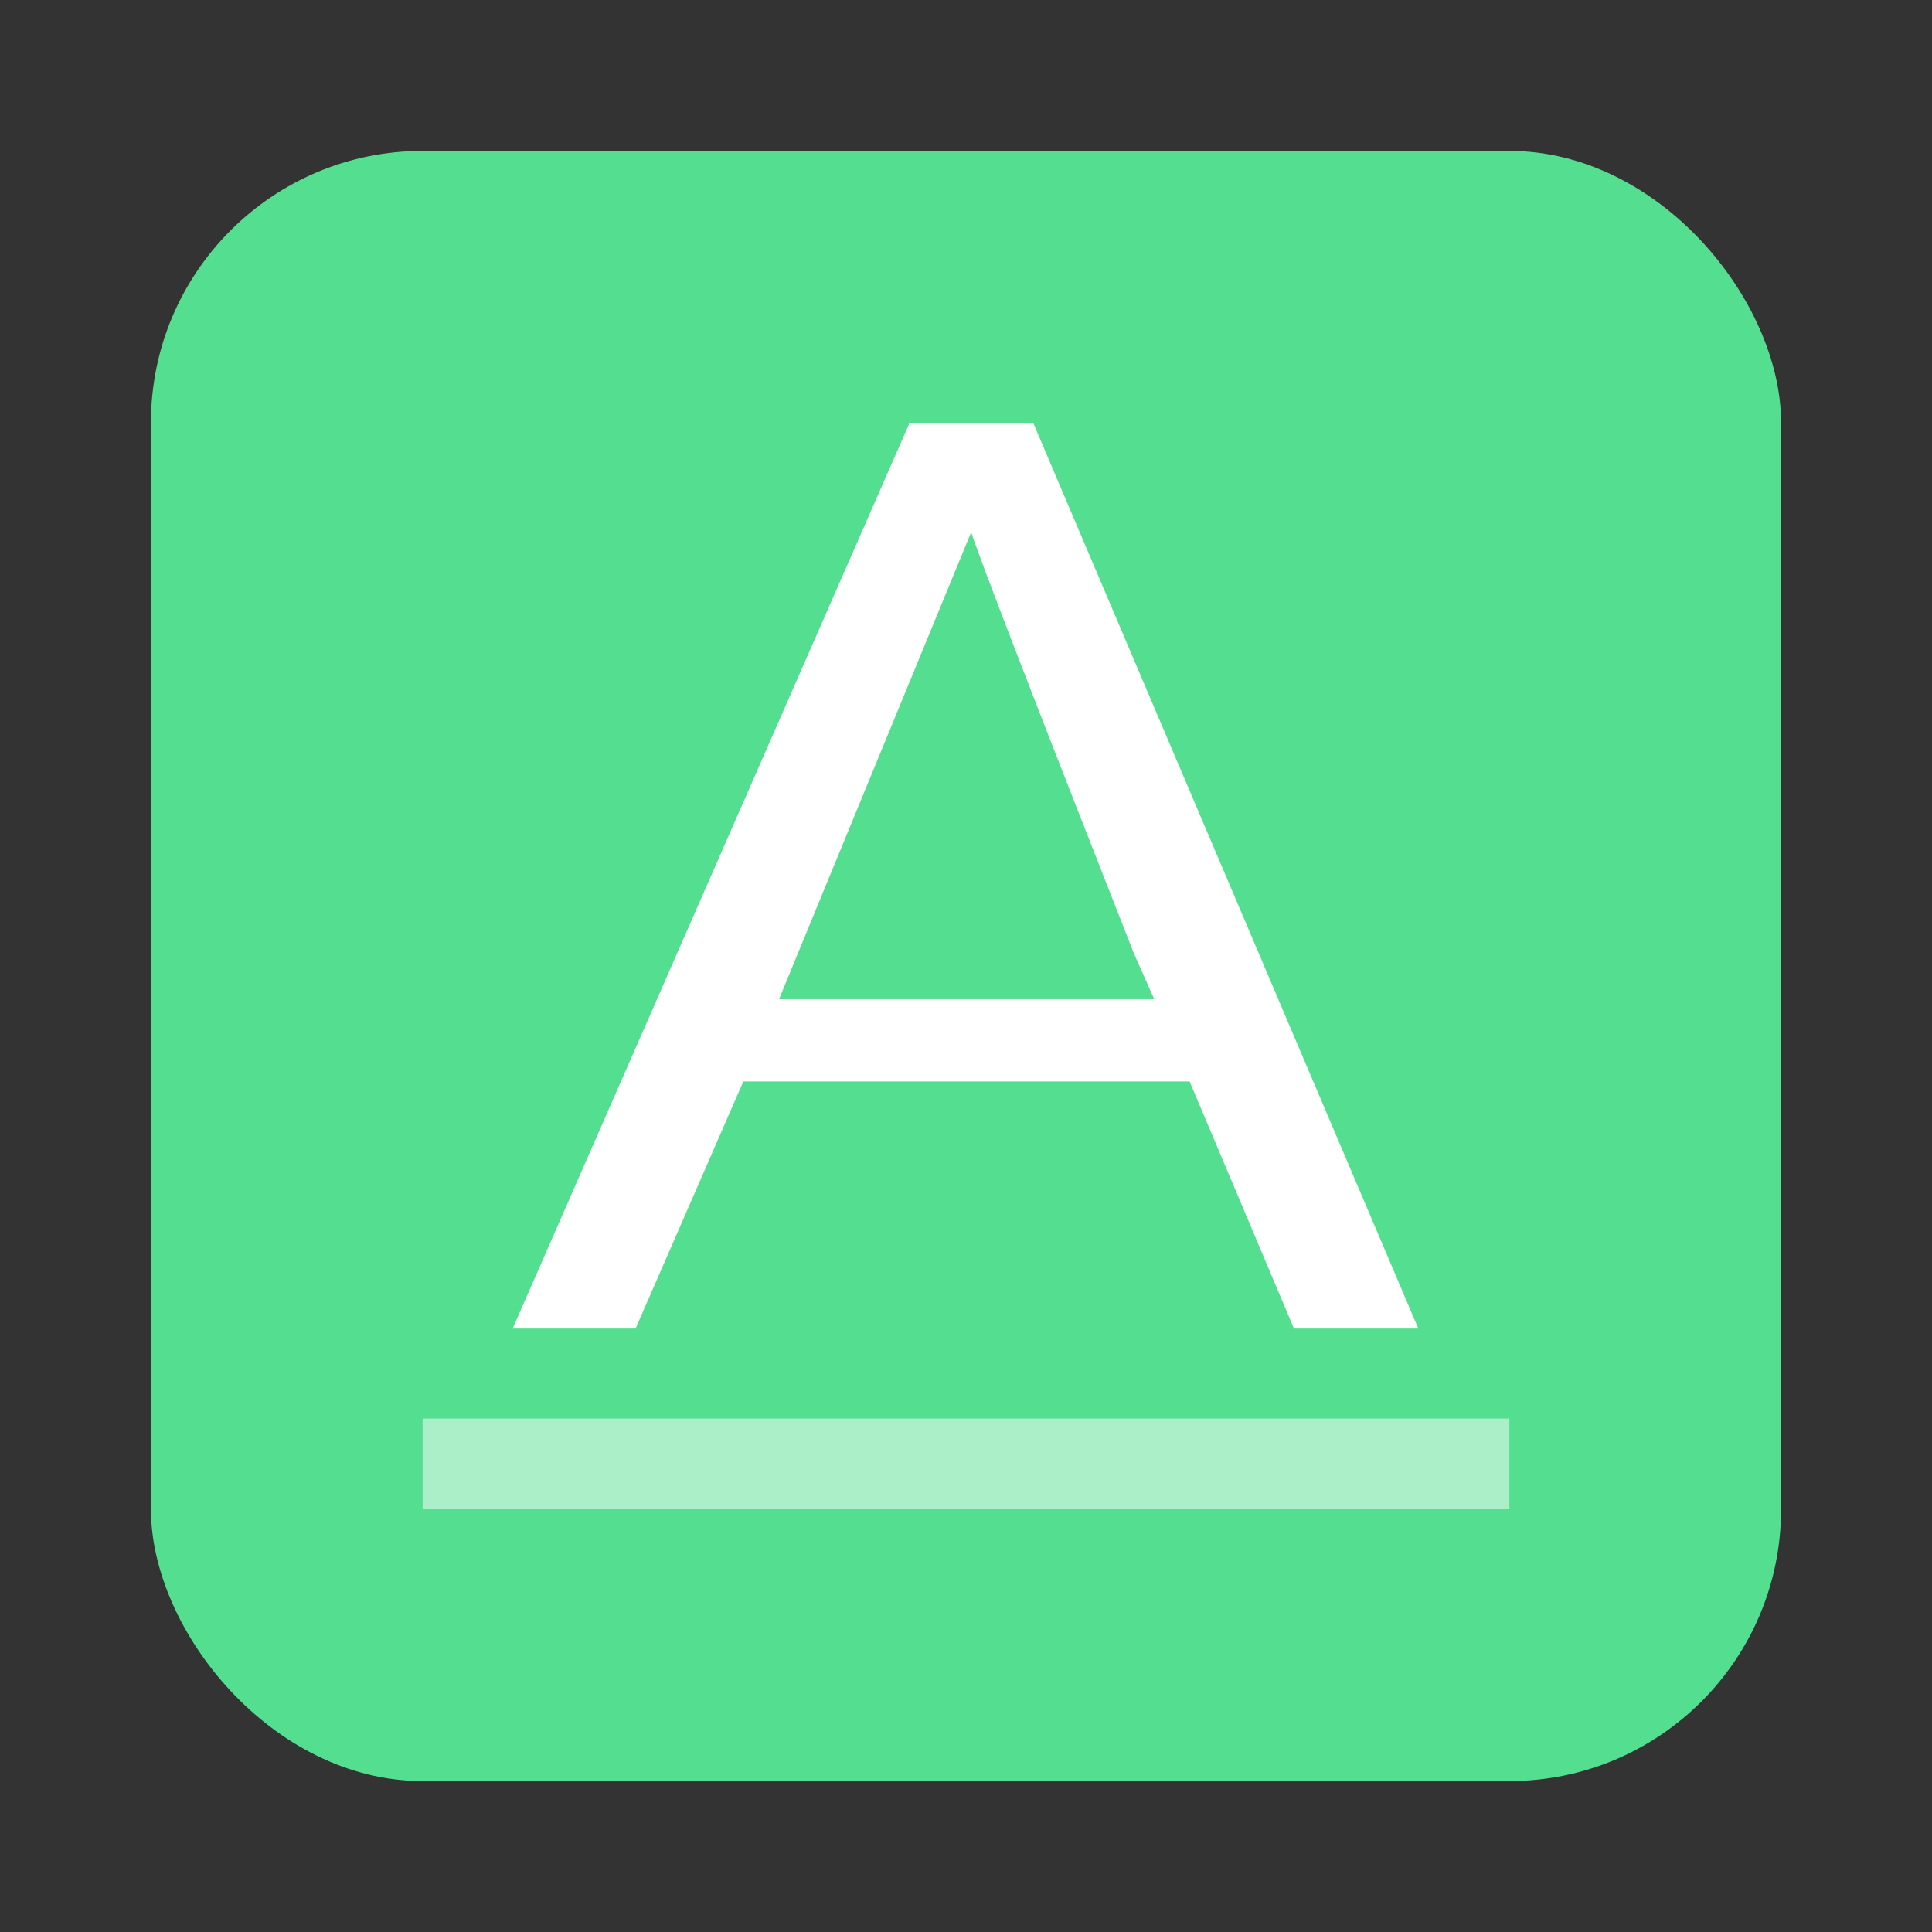
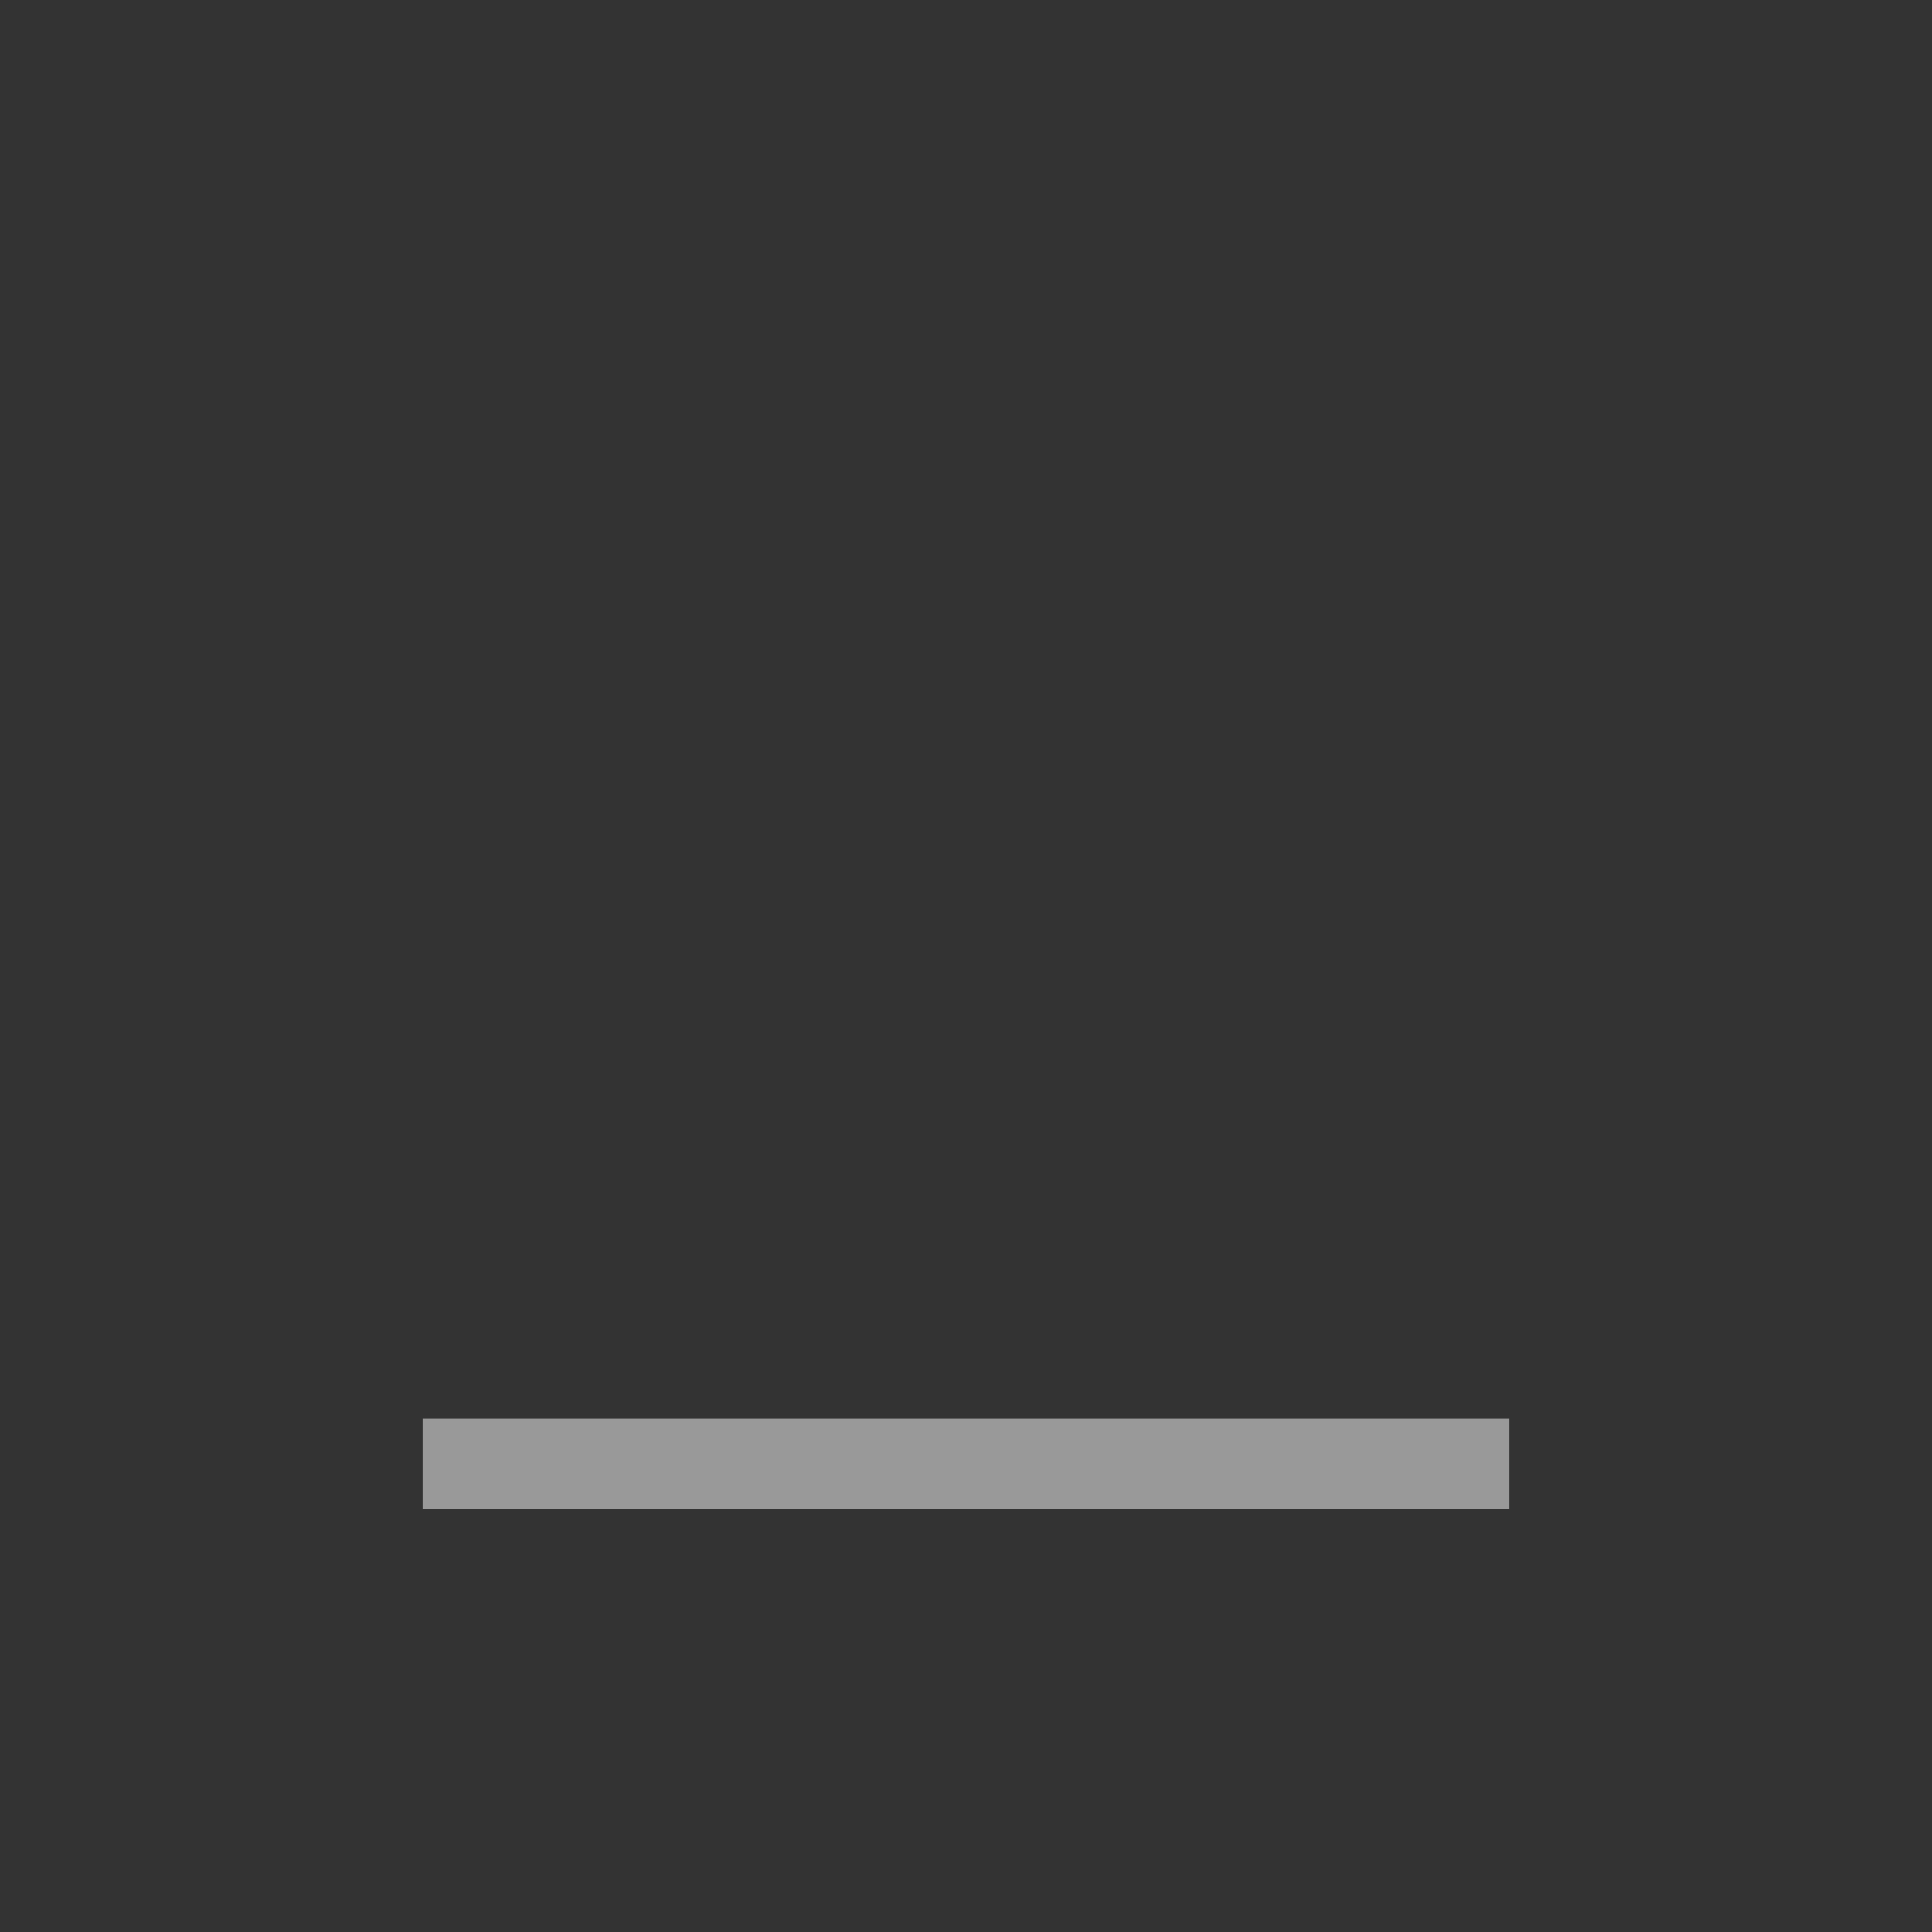
<svg xmlns="http://www.w3.org/2000/svg" width="64" height="64">
  <rect width="100%" height="100%" fill="#333333" stroke="none" />
-   <rect width="54" height="54" x="5" y="5" fill="#54de90" rx="9" ry="9" />
-   <path fill="#fff" d="m30.131 14.009-13.148 30h4.072l3.569-8.185h14.783l3.457 8.185h4.119l-12.756-30zm2.04 3.621c.339 1.026 2.134 5.68 5.39 13.951l.674 1.518H25.807z" class="ColorScheme-Text" color="#eff0f1" />
  <path fill="#fff" d="M14 46.991v3h36v-3z" class="ColorScheme-PositiveText" color="#27ae60" opacity=".5" />
</svg>